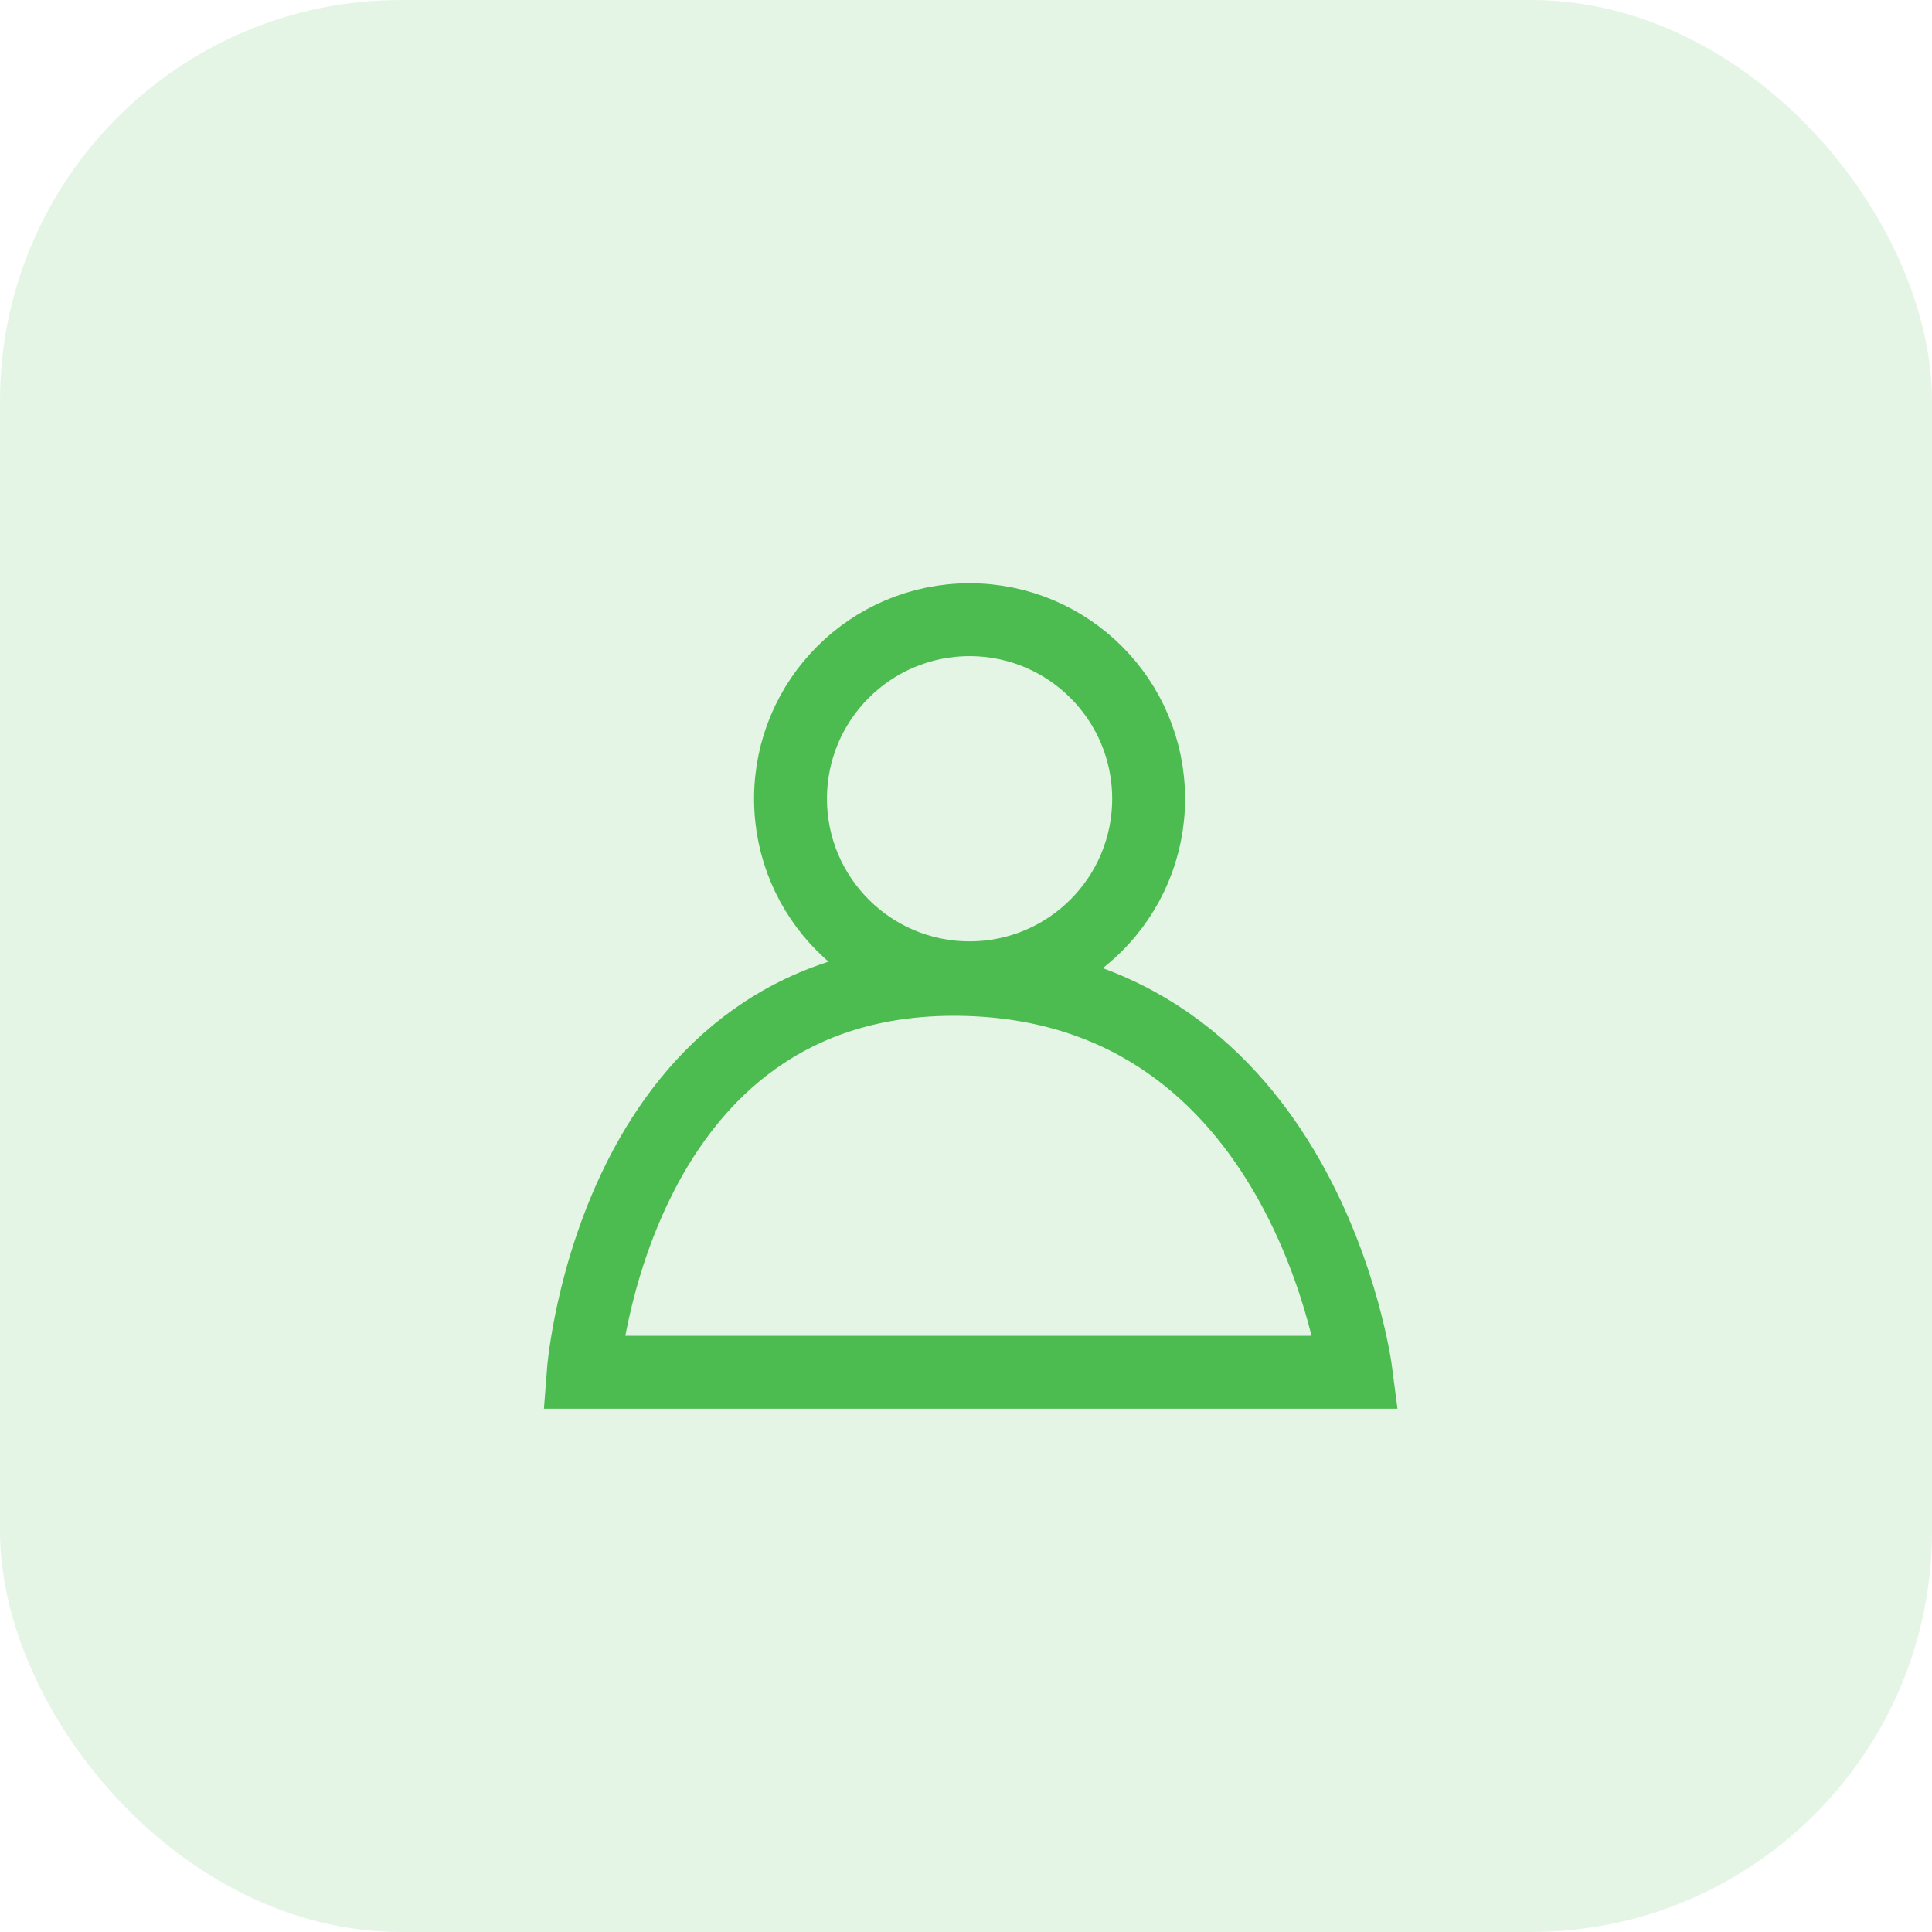
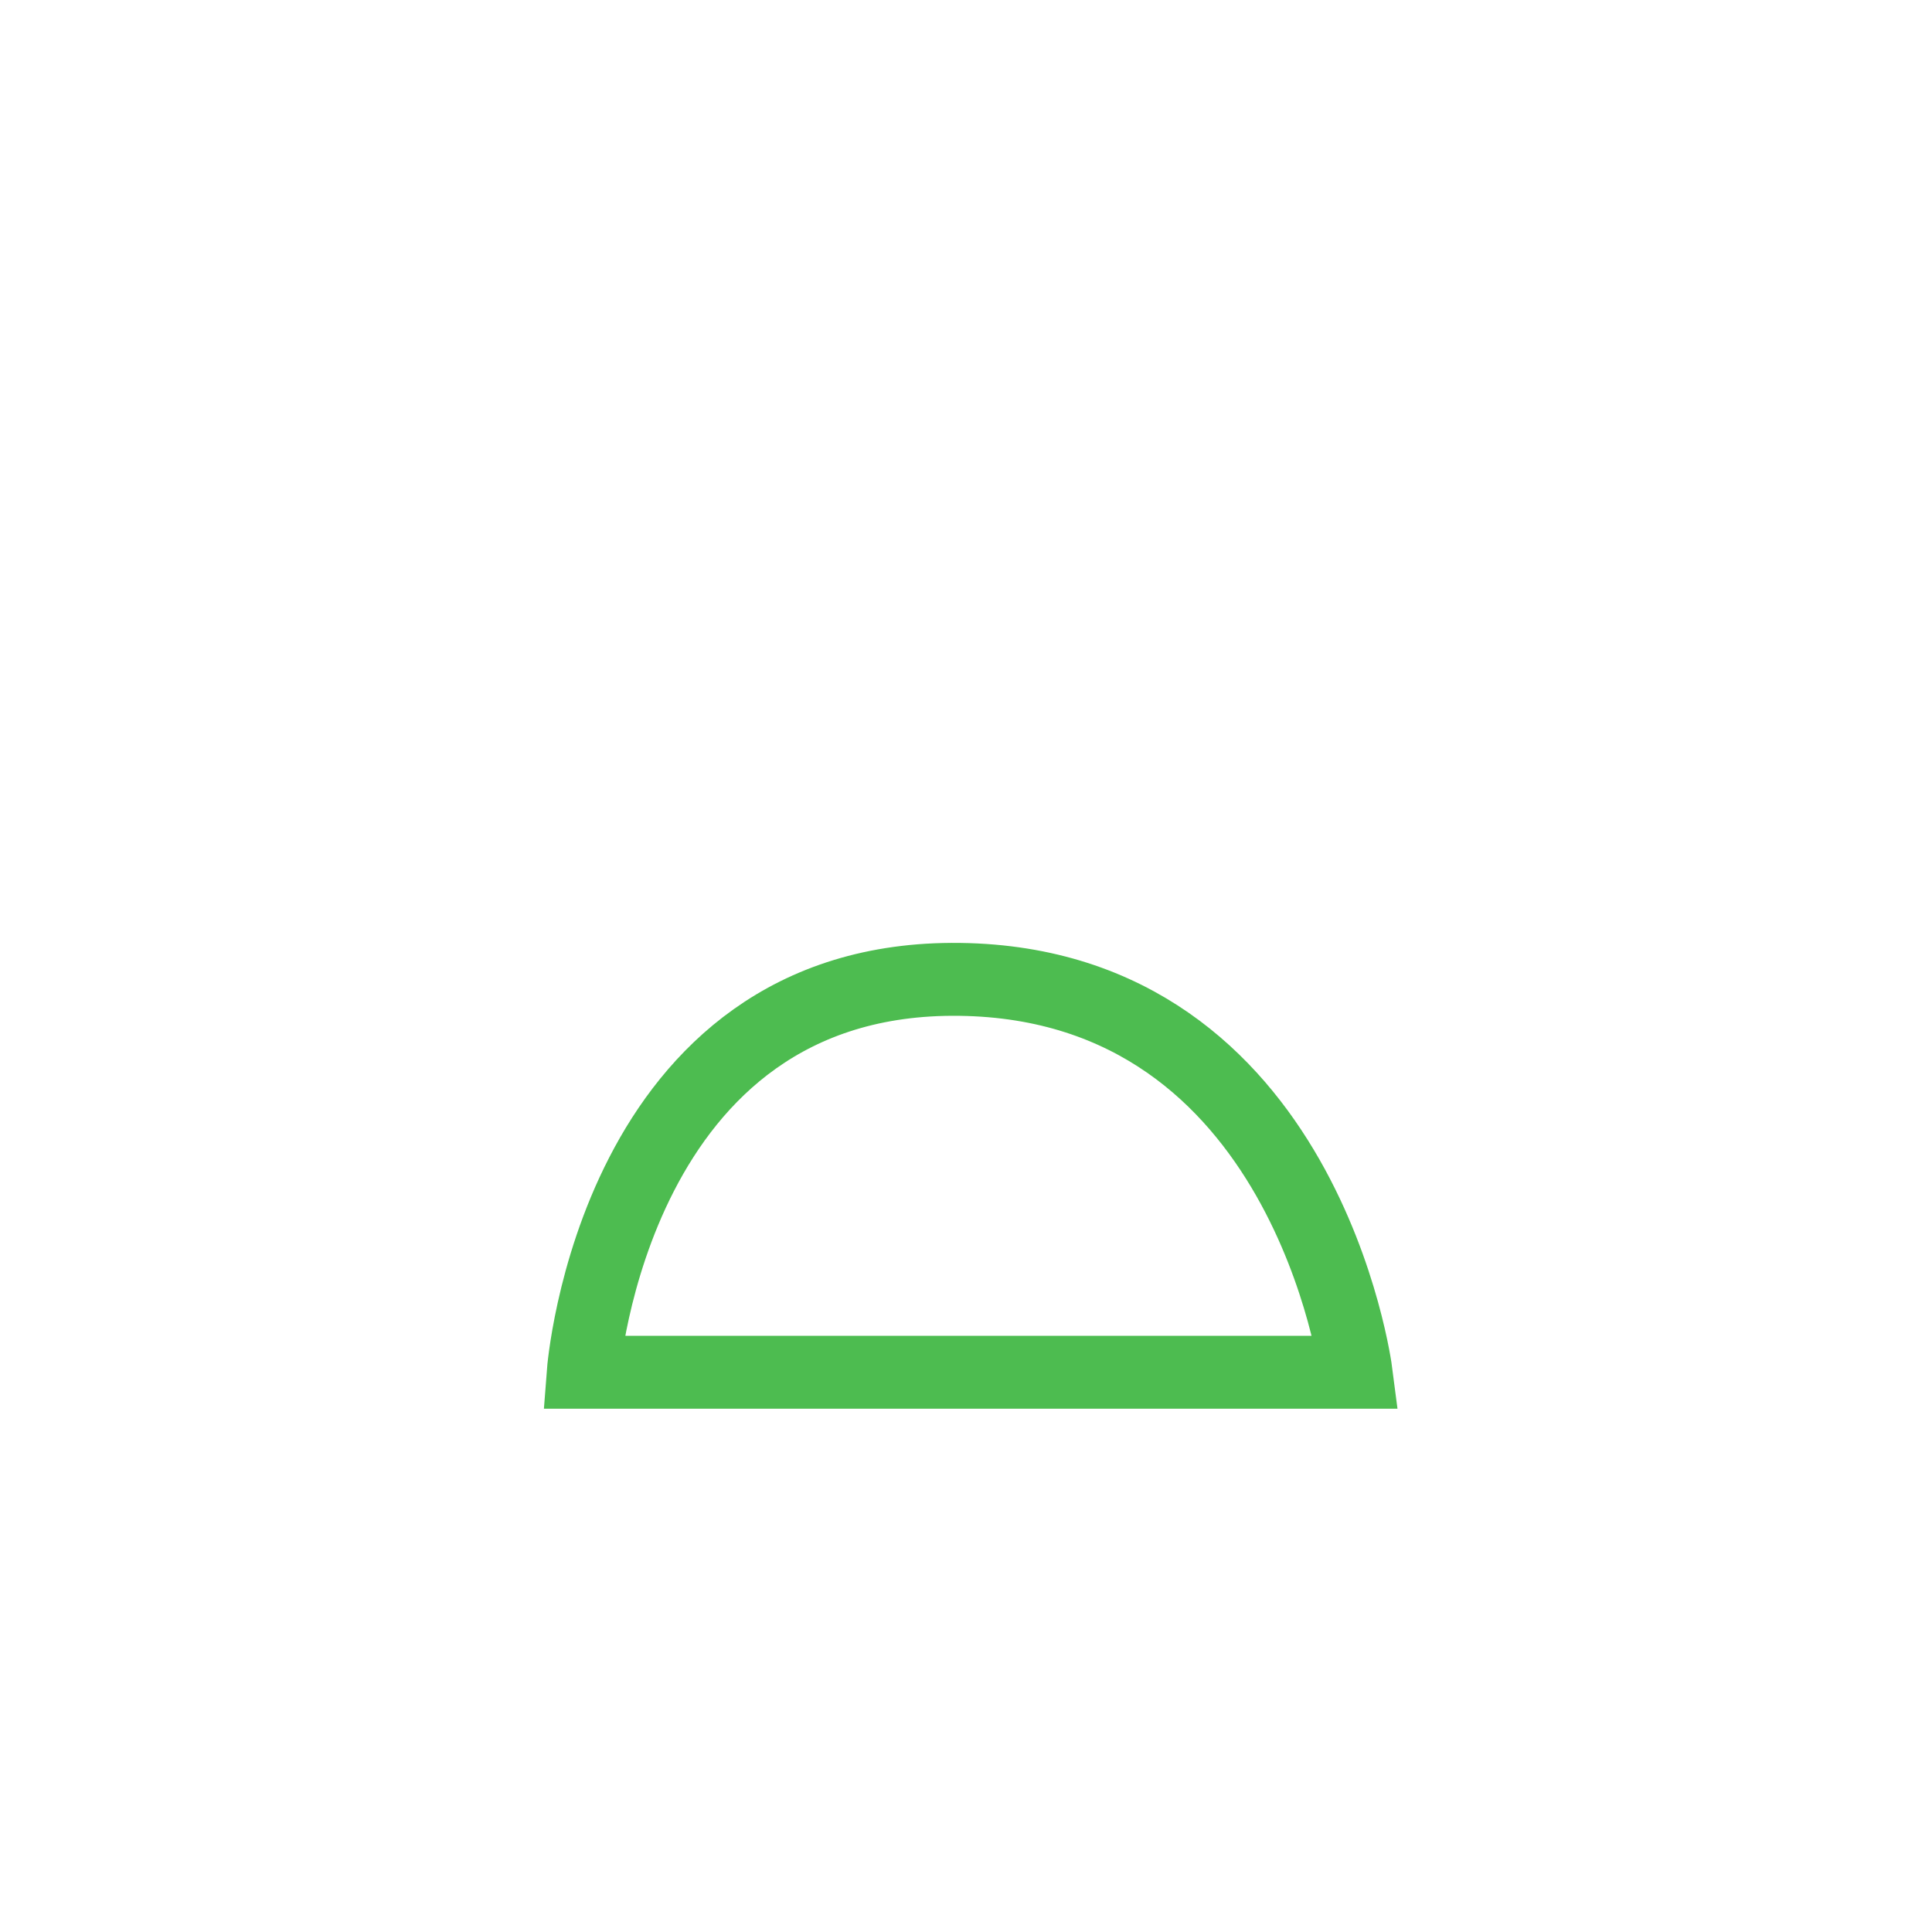
<svg xmlns="http://www.w3.org/2000/svg" width="53" height="53" viewBox="0 0 53 53">
  <g id="Group_1003" data-name="Group 1003" transform="translate(-106 -1203)">
-     <rect id="Rectangle_607" data-name="Rectangle 607" width="53" height="53" rx="11" transform="translate(106 1203)" fill="#4dbc50" opacity="0.15" />
    <g id="Group_175" data-name="Group 175" transform="translate(121.715 1219)">
      <g id="Ellipse_8" data-name="Ellipse 8" transform="translate(4.971)" fill="none" stroke="#4dbc50" stroke-width="2">
        <circle cx="5.912" cy="5.912" r="5.912" stroke="none" />
-         <circle cx="5.912" cy="5.912" r="4.912" fill="none" />
      </g>
      <path id="Path_20" data-name="Path 20" d="M1861.766,251.116h21.2s-1.37-10.653-10.87-10.778S1861.766,251.116,1861.766,251.116Z" transform="translate(-1861.481 -229.471)" fill="none" stroke="#4dbc50" stroke-width="2" />
    </g>
  </g>
</svg>